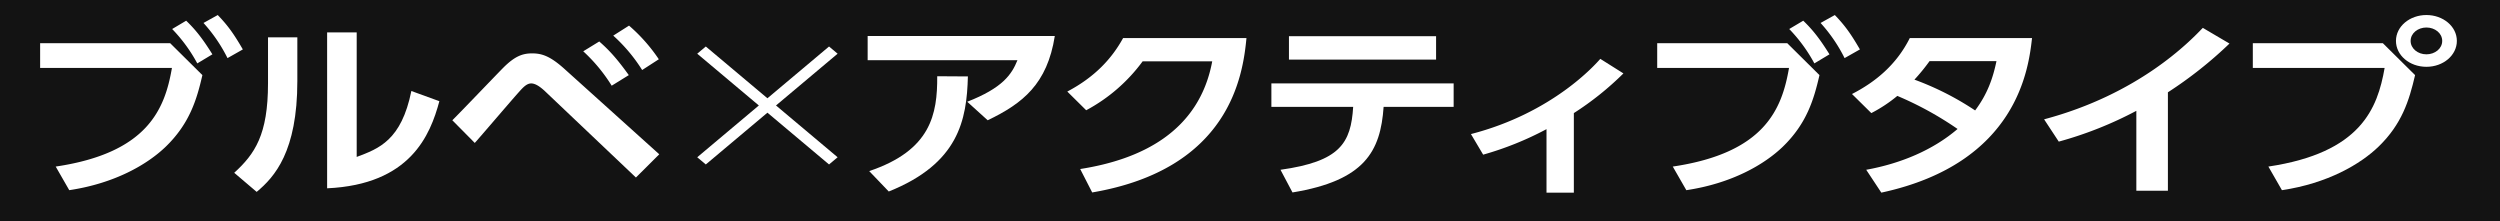
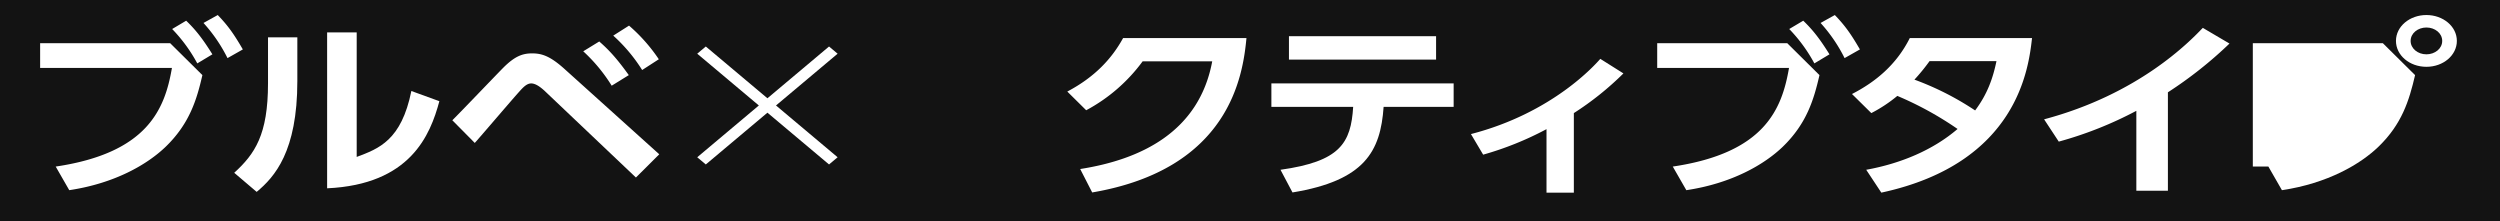
<svg xmlns="http://www.w3.org/2000/svg" width="1140.12" height="100.84" viewBox="0 0 1140.12 100.84">
  <defs>
    <clipPath id="clip-path">
      <rect id="長方形_10" data-name="長方形 10" width="1102.147" height="81" fill="none" />
    </clipPath>
  </defs>
  <g id="グループ_64" data-name="グループ 64" transform="translate(-795.7 -341.149)">
    <rect id="長方形_815" data-name="長方形 815" width="1140.12" height="100.84" transform="translate(795.7 341.149)" fill="#131313" />
    <g id="グループ_21" data-name="グループ 21" transform="translate(813.635 348)">
      <g id="グループ_25" data-name="グループ 25" transform="translate(0.366)">
        <g id="グループ_24" data-name="グループ 24" transform="translate(0 0)" clip-path="url(#clip-path)">
          <path id="パス_78" data-name="パス 78" d="M59.3,12.842,74,27.4c-2.534,11.029-5.778,22.059-16.727,32.658-8.413,8.1-23.213,16.717-43.993,19.818L7.1,69.111C48.961,62.905,56.869,43,60.111,24.126H0V12.842ZM66.6,2.587c4.663,4.482,7.806,8.7,11.962,15.336l-6.892,4.136A70.625,70.625,0,0,0,60.212,6.38ZM80.993,0c4.765,4.912,7.5,8.877,11.454,15.685l-6.994,3.962A70.53,70.53,0,0,0,74.5,3.621Z" transform="translate(0 0)" fill="#fff" />
          <path id="パス_79" data-name="パス 79" d="M65.4,25.514c0,32.056-10.34,43.686-18.549,50.494L36.615,67.3c9.426-8.616,15.409-17.319,15.409-40.843V5.523H65.4ZM92.468,60.067C102.6,56.276,112.843,52.483,117.4,30l12.772,4.649c-4.156,15.511-13.279,38-51.19,39.726V3.28H92.468Z" transform="translate(51.901 4.65)" fill="#fff" />
          <path id="パス_80" data-name="パス 80" d="M77.759,45.167c3.851-3.791,19.968-20.679,23.314-24.039,5.27-5.258,8.819-6.464,13.076-6.464,4.46,0,8.314,1.206,15.206,7.5l42.777,38.515-10.644,10.6L119.724,31.639c-1.721-1.55-3.953-3.273-5.981-3.273s-3.648,1.724-5.575,3.878C104.823,35.949,90.937,52.234,88,55.509Zm67-35.933c5.171,4.482,8.819,8.877,13.482,15.341L150.438,29.4a74.451,74.451,0,0,0-12.975-15.685ZM158.346,2a76.876,76.876,0,0,1,13.584,15.341l-7.6,4.91A74.149,74.149,0,0,0,151.149,6.565Z" transform="translate(110.222 2.83)" fill="#fff" />
-           <path id="パス_81" data-name="パス 81" d="M241.46,3.957c-3.447,21.885-14.6,30.76-30.613,38.431l-9.327-8.444c16.117-6.29,20.273-12.409,22.908-18.958h-68.32V3.957ZM156.817,65.569c28.181-9.481,31.12-25.937,31.019-43.261l13.99.089c-.508,19.99-4.26,39.724-36.088,52.479Z" transform="translate(221.281 5.609)" fill="#fff" />
          <path id="パス_82" data-name="パス 82" d="M199.651,64.064c27.571-4.308,54.231-16.888,60.212-49.116H228.136a76.794,76.794,0,0,1-25.749,22.316l-8.616-8.529C206.343,22.1,214.045,13.742,219.216,4.35h56.26c-1.622,17.319-7.806,59.714-70.351,70.4Z" transform="translate(274.667 6.166)" fill="#fff" />
          <path id="パス_83" data-name="パス 83" d="M236.426,64.917c27.168-3.793,32.133-12.15,33.148-28.7h-37.3V25.537h83.12V36.222H283.46c-1.419,20.336-8.616,33.605-41.561,39.035Zm70.958-50.24h-67.1V3.992h67.1Z" transform="translate(329.237 5.659)" fill="#fff" />
          <path id="パス_84" data-name="パス 84" d="M316.849,69.277H304.38V40.323a144.736,144.736,0,0,1-28.889,11.635l-5.575-9.392c37.4-9.651,56.866-31.884,59-34.3l10.543,6.636A136.759,136.759,0,0,1,316.849,33Z" transform="translate(382.6 11.723)" fill="#fff" />
          <path id="パス_85" data-name="パス 85" d="M364.356,12.842l14.7,14.563c-2.534,11.029-5.778,22.059-16.727,32.658-8.413,8.1-23.213,16.717-43.993,19.818l-6.184-10.77C354.016,62.905,361.924,43,365.166,24.126H305.055V12.842Zm7.3-10.255c4.663,4.482,7.806,8.7,11.962,15.336l-6.892,4.136A70.622,70.622,0,0,0,365.267,6.38ZM386.048,0c4.765,4.912,7.5,8.877,11.454,15.685l-6.994,3.962A70.529,70.529,0,0,0,379.559,3.621Z" transform="translate(432.409 0)" fill="#fff" />
          <path id="パス_86" data-name="パス 86" d="M341.8,29.856c10.746-5.514,20.273-13.357,26.358-25.507h55.752c-1.521,13.357-6.387,57.043-68.729,70.486l-6.892-10.427C364,61.566,378.7,55.447,389.95,45.8a152.469,152.469,0,0,0-27.472-15.08,65.7,65.7,0,0,1-11.86,7.842Zm35.377-15a89.83,89.83,0,0,1-6.892,8.447,130.933,130.933,0,0,1,27.673,14.046c5.575-7.412,8.111-14.65,9.733-22.492Z" transform="translate(484.492 6.165)" fill="#fff" />
          <path id="パス_87" data-name="パス 87" d="M434.5,76.7H420.109V40.254A172.548,172.548,0,0,1,384.731,54.3l-6.689-10.17C421.121,32.67,444.233,8.887,450.417,2.423l12.165,7.153A186.726,186.726,0,0,1,434.5,31.81Z" transform="translate(535.866 3.435)" fill="#fff" />
-           <path id="パス_88" data-name="パス 88" d="M476.716,12.842l14.7,14.563c-2.737,11.8-6.082,22.318-16.523,32.486-8.415,8.186-23.416,16.889-44.2,19.99l-6.184-10.77c42.168-6.29,49.771-26.454,53.015-44.982H417.415V12.842Zm33.755-1.035c0,6.549-6.184,11.807-13.888,11.807s-13.888-5.258-13.888-11.807C482.694,5.171,488.982,0,496.583,0s13.888,5.171,13.888,11.807m-21.085,0c0,3.447,3.244,6.116,7.2,6.116,3.853,0,7.2-2.582,7.2-6.116s-3.343-6.116-7.2-6.116-7.2,2.582-7.2,6.116" transform="translate(591.676 0)" fill="#fff" />
+           <path id="パス_88" data-name="パス 88" d="M476.716,12.842l14.7,14.563c-2.737,11.8-6.082,22.318-16.523,32.486-8.415,8.186-23.416,16.889-44.2,19.99l-6.184-10.77H417.415V12.842Zm33.755-1.035c0,6.549-6.184,11.807-13.888,11.807s-13.888-5.258-13.888-11.807C482.694,5.171,488.982,0,496.583,0s13.888,5.171,13.888,11.807m-21.085,0c0,3.447,3.244,6.116,7.2,6.116,3.853,0,7.2-2.582,7.2-6.116s-3.343-6.116-7.2-6.116-7.2,2.582-7.2,6.116" transform="translate(591.676 0)" fill="#fff" />
        </g>
      </g>
      <path id="イエベ_フォーカスタイプ" data-name="イエベ×フォーカスタイプ" d="M1145.681,385.957l-28.1-23.613-3.912,3.287,28.1,23.612-28.1,23.613,3.912,3.287,28.1-23.613,28.1,23.613,3.912-3.287-28.1-23.613,28.1-23.612-3.912-3.287Z" transform="translate(-813.635 -347.99)" fill="#fff" />
    </g>
  </g>
</svg>